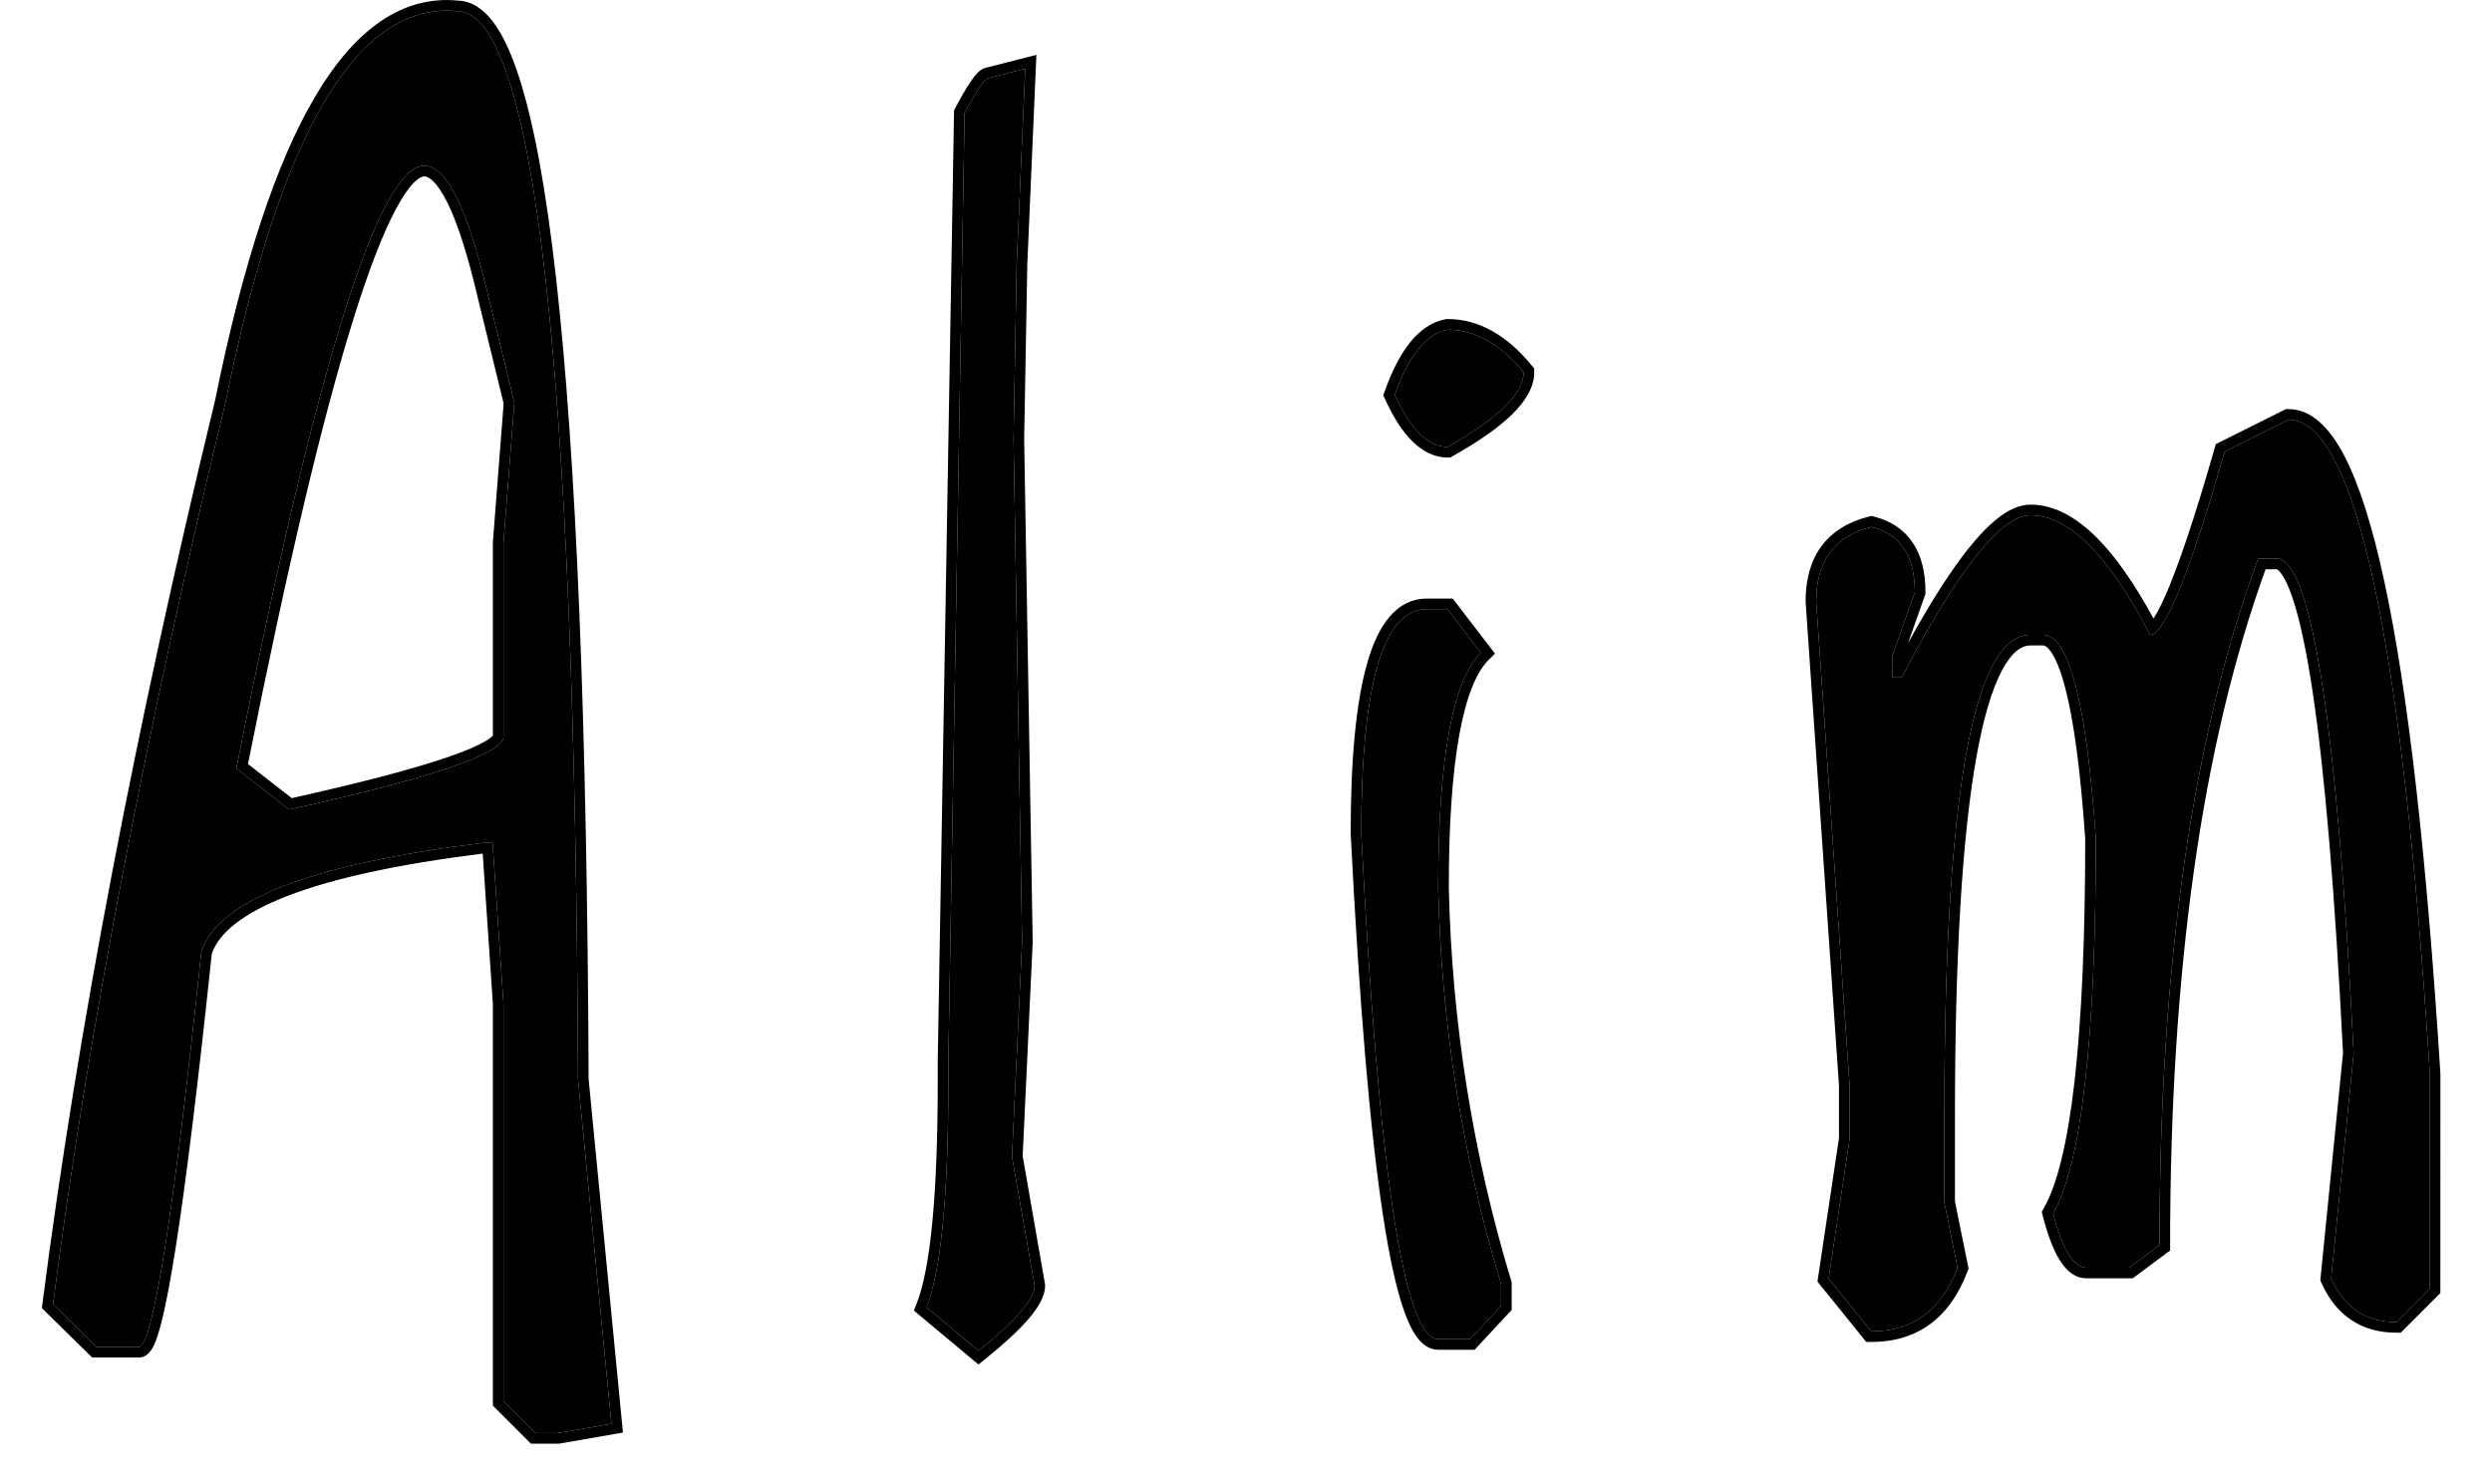
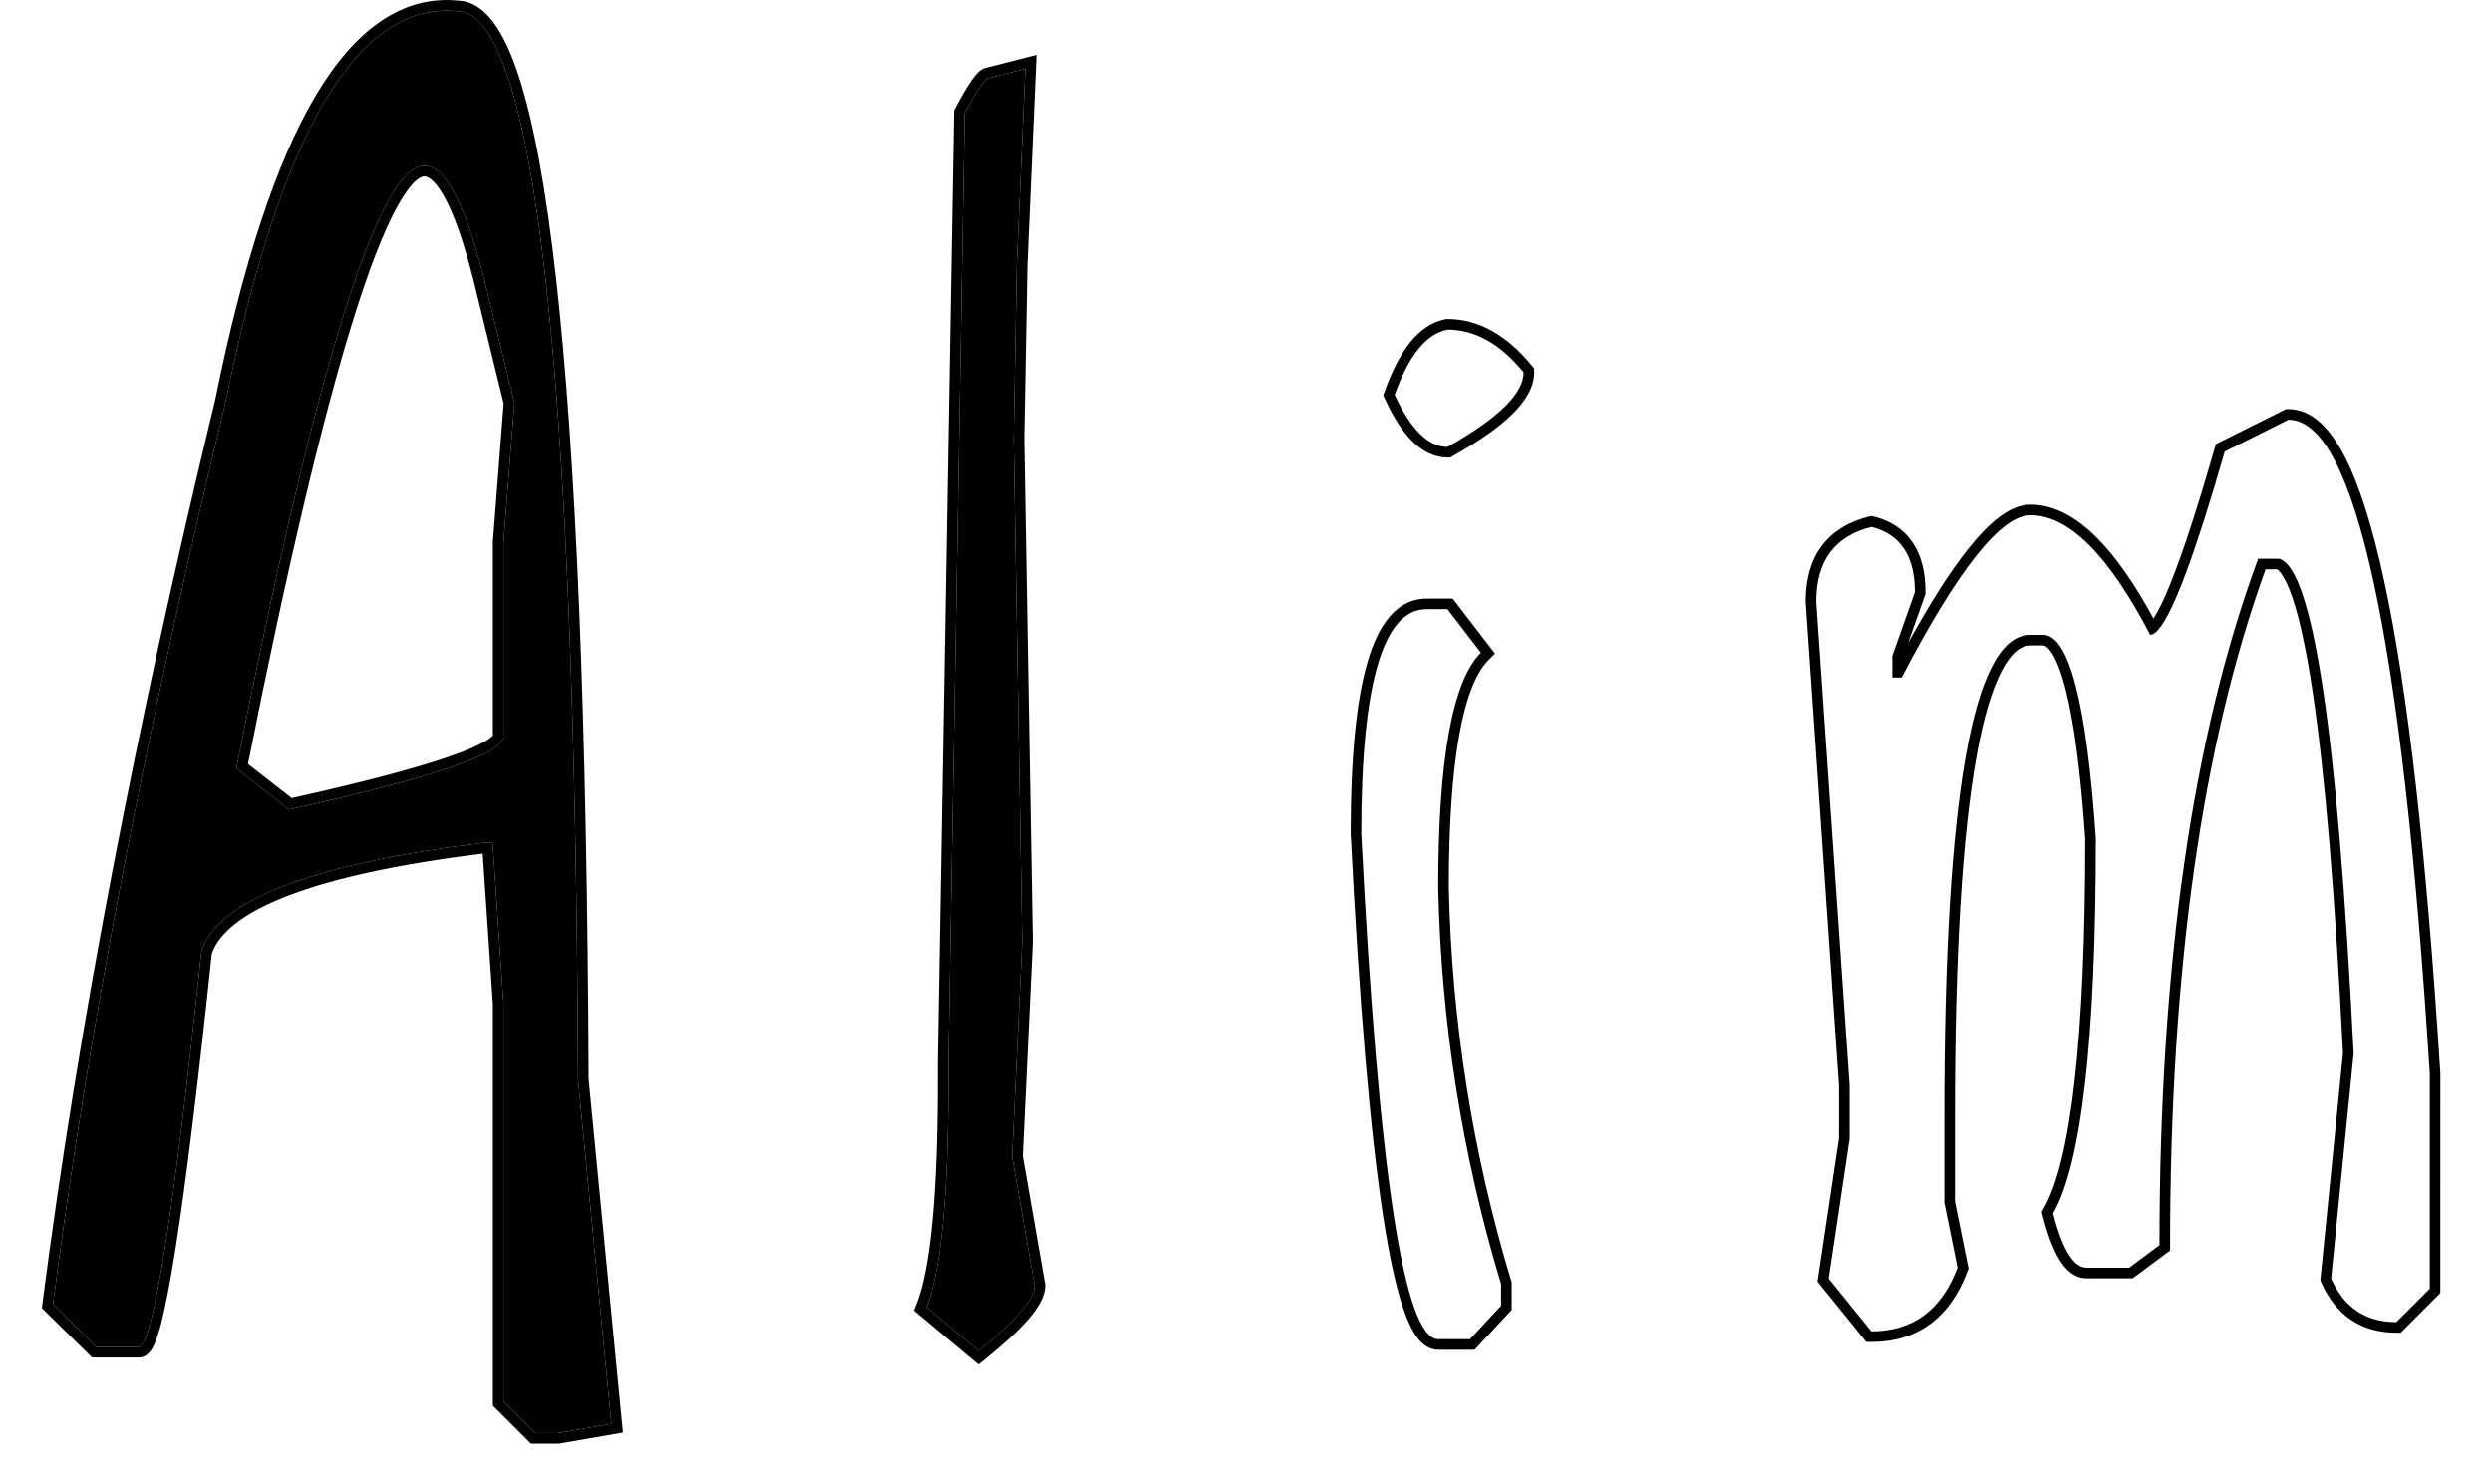
<svg xmlns="http://www.w3.org/2000/svg" width="47" height="28" viewBox="0 0 47 28" fill="none">
  <path d="M8.632 0.212C10.087 0.251 10.844 6.97 10.902 20.368L11.532 26.858L10.521 27.033H10.097L9.496 26.433V18.933L9.291 15.9H9.101C5.868 16.301 4.101 16.984 3.798 17.951C3.28 22.863 2.89 25.349 2.626 25.407H1.82L1 24.602C1.664 19.465 2.748 13.796 4.252 7.595C5.287 2.478 6.747 0.017 8.632 0.212ZM4.457 14.494L5.453 15.271C8.148 14.675 9.496 14.216 9.496 13.894V10.232L9.701 7.595L9.203 5.559C8.822 3.938 8.422 3.127 8.002 3.127C7.143 3.127 5.961 6.916 4.457 14.494Z" fill="black" />
  <path d="M18.647 1.472L19.336 1.296L19.175 4.987L19.116 8.283L19.277 17.761L19.087 21.818L19.512 24.25C19.512 24.504 19.16 24.914 18.457 25.48L17.475 24.66C17.749 23.967 17.886 22.546 17.886 20.398V20.017L18.193 2.131C18.427 1.691 18.579 1.472 18.647 1.472Z" fill="black" />
-   <path d="M27.3 6.218C27.818 6.218 28.297 6.486 28.736 7.023C28.736 7.424 28.257 7.893 27.3 8.43C26.939 8.43 26.607 8.103 26.304 7.448C26.568 6.706 26.9 6.296 27.3 6.218ZM27.3 11.491L27.93 12.312C27.393 12.849 27.125 14.328 27.125 16.75C27.183 19.309 27.579 21.799 28.311 24.221V24.631L27.725 25.261H27.125C26.48 25.261 25.997 22.082 25.674 15.725C25.674 12.902 26.085 11.491 26.905 11.491H27.3Z" fill="black" />
-   <path d="M43.16 7.917C44.42 7.917 45.309 12.028 45.827 20.251V24.309L45.197 24.939C44.62 24.939 44.21 24.665 43.966 24.118L44.391 19.87C44.088 13.825 43.62 10.715 42.985 10.539H42.589C41.349 13.899 40.729 18.215 40.729 23.488L40.158 23.913H39.352C39.108 23.913 38.898 23.571 38.722 22.888C39.259 21.95 39.528 19.592 39.528 15.812C39.352 13.254 39.02 11.975 38.532 11.975H38.297C37.213 11.975 36.671 15.007 36.671 21.071V22.683L36.92 23.913C36.618 24.714 36.076 25.114 35.294 25.114L34.489 24.118L34.884 21.482V20.471L34.254 11.345C34.254 10.583 34.601 10.114 35.294 9.939C35.841 10.075 36.115 10.485 36.115 11.169L35.69 12.37V12.78H35.866C36.93 10.739 37.741 9.719 38.297 9.719C39.02 9.719 39.772 10.471 40.553 11.975C40.827 11.975 41.295 10.822 41.959 8.518L43.16 7.917Z" fill="black" />
  <path fill-rule="evenodd" clip-rule="evenodd" d="M11.749 27.023L10.539 27.233H10.014L9.296 26.515V18.939L9.104 16.102C7.505 16.301 6.28 16.568 5.423 16.9C4.563 17.232 4.124 17.609 3.994 17.993C3.736 20.439 3.51 22.286 3.314 23.53C3.216 24.153 3.125 24.631 3.041 24.958C2.999 25.121 2.957 25.254 2.914 25.353C2.892 25.401 2.866 25.45 2.835 25.49C2.807 25.526 2.754 25.584 2.669 25.602L2.648 25.607H1.738L0.789 24.675L0.802 24.576C1.467 19.432 2.552 13.757 4.057 7.551C4.575 4.988 5.204 3.068 5.951 1.809C6.696 0.553 7.592 -0.094 8.645 0.012C8.909 0.022 9.128 0.183 9.305 0.42C9.484 0.659 9.641 1 9.782 1.431C10.065 2.296 10.3 3.574 10.489 5.258C10.869 8.627 11.073 13.662 11.102 20.358L11.749 27.023ZM10.902 20.368C10.844 6.97 10.087 0.251 8.632 0.212C6.747 0.017 5.287 2.478 4.252 7.595C2.748 13.796 1.664 19.465 1 24.602L1.82 25.407H2.626C2.89 25.349 3.28 22.863 3.798 17.951C4.101 16.984 5.868 16.301 9.101 15.9H9.291L9.496 18.933V26.433L10.097 27.033H10.521L11.532 26.858L10.902 20.368ZM9.203 5.559C8.822 3.938 8.422 3.127 8.002 3.127C7.143 3.127 5.961 6.916 4.457 14.494L5.453 15.271C8.148 14.675 9.496 14.216 9.496 13.894V10.232L9.701 7.595L9.203 5.559ZM9.499 7.611L9.008 5.604C8.819 4.798 8.628 4.208 8.438 3.823C8.343 3.631 8.253 3.501 8.173 3.421C8.093 3.343 8.037 3.327 8.002 3.327C7.971 3.327 7.907 3.344 7.806 3.445C7.708 3.545 7.596 3.703 7.473 3.932C7.227 4.389 6.956 5.085 6.662 6.028C6.081 7.892 5.419 10.685 4.677 14.412L5.502 15.055C6.801 14.766 7.773 14.511 8.421 14.29C8.754 14.177 8.992 14.076 9.143 13.988C9.219 13.944 9.264 13.908 9.287 13.883C9.291 13.88 9.294 13.876 9.296 13.874V10.224L9.499 7.611ZM17.886 20.017L18.193 2.131C18.427 1.691 18.579 1.472 18.647 1.472L19.336 1.296L19.175 4.987L19.116 8.283L19.277 17.761L19.087 21.818L19.512 24.25C19.512 24.504 19.16 24.914 18.457 25.48L17.475 24.66C17.749 23.967 17.886 22.546 17.886 20.398V20.017ZM19.288 21.806L19.711 24.233V24.25C19.711 24.358 19.675 24.464 19.622 24.563C19.569 24.664 19.493 24.769 19.4 24.878C19.212 25.097 18.938 25.35 18.582 25.636L18.454 25.739L17.236 24.721L17.289 24.587C17.415 24.267 17.516 23.761 17.584 23.055C17.651 22.354 17.686 21.468 17.686 20.398V20.013L17.994 2.079L18.017 2.037C18.135 1.815 18.235 1.642 18.318 1.523C18.358 1.464 18.399 1.411 18.439 1.371C18.459 1.351 18.484 1.33 18.513 1.312C18.534 1.298 18.568 1.281 18.611 1.274L19.547 1.035L19.375 4.993L19.316 8.283L19.477 17.77L19.288 21.806ZM27.281 6.018H27.3C27.897 6.018 28.427 6.33 28.891 6.897L28.936 6.952V7.023C28.936 7.304 28.77 7.57 28.517 7.818C28.26 8.07 27.884 8.332 27.398 8.604L27.353 8.63H27.3C27.053 8.63 26.832 8.516 26.64 8.327C26.45 8.14 26.279 7.871 26.123 7.532L26.088 7.458L26.116 7.381C26.382 6.632 26.747 6.122 27.262 6.021L27.281 6.018ZM27.399 11.291L28.196 12.329L28.072 12.453C27.849 12.676 27.656 13.127 27.523 13.86C27.392 14.582 27.325 15.544 27.325 16.748C27.383 19.288 27.776 21.759 28.503 24.163L28.511 24.191V24.709L27.812 25.461H27.125C26.953 25.461 26.823 25.354 26.731 25.233C26.637 25.11 26.556 24.938 26.483 24.732C26.335 24.316 26.202 23.705 26.081 22.907C25.838 21.307 25.636 18.915 25.475 15.735L25.474 15.725C25.474 14.309 25.577 13.227 25.79 12.494C25.896 12.127 26.035 11.832 26.216 11.624C26.402 11.411 26.633 11.291 26.905 11.291H27.399ZM27.125 16.75C27.125 14.328 27.393 12.849 27.93 12.312L27.3 11.491H26.905C26.085 11.491 25.674 12.902 25.674 15.725C25.997 22.082 26.48 25.261 27.125 25.261H27.725L28.311 24.631V24.221C27.579 21.799 27.183 19.309 27.125 16.75ZM43.113 7.717H43.16C43.597 7.717 43.939 8.071 44.213 8.595C44.494 9.133 44.744 9.925 44.967 10.958C45.415 13.029 45.767 16.125 46.026 20.238L46.027 20.251L46.026 24.391L45.279 25.139H45.197C44.876 25.139 44.589 25.062 44.346 24.9C44.103 24.738 43.918 24.5 43.783 24.2L43.762 24.151L44.19 19.865C44.039 16.852 43.847 14.576 43.615 13.034C43.498 12.26 43.372 11.679 43.24 11.285C43.174 11.087 43.108 10.945 43.047 10.852C43.001 10.781 42.966 10.751 42.947 10.739H42.729C41.532 14.05 40.929 18.297 40.929 23.488V23.589L40.224 24.113H39.352C39.124 24.113 38.958 23.952 38.841 23.761C38.72 23.565 38.618 23.286 38.528 22.938L38.508 22.859L38.548 22.788C38.795 22.358 38.993 21.57 39.127 20.393C39.26 19.226 39.328 17.702 39.328 15.819C39.24 14.547 39.114 13.604 38.953 12.984C38.872 12.672 38.786 12.456 38.7 12.322C38.613 12.186 38.553 12.175 38.532 12.175H38.297C38.137 12.175 37.953 12.283 37.762 12.638C37.574 12.989 37.409 13.533 37.275 14.284C37.007 15.782 36.871 18.042 36.871 21.071V22.663L37.128 23.93L37.107 23.984C36.946 24.41 36.715 24.746 36.406 24.975C36.095 25.204 35.721 25.314 35.294 25.314H35.199L34.278 24.175L34.684 21.466V20.478L34.054 11.345C34.054 10.934 34.148 10.581 34.353 10.303C34.56 10.024 34.864 9.841 35.245 9.745L35.294 9.732L35.343 9.744C35.657 9.823 35.908 9.985 36.076 10.238C36.242 10.486 36.315 10.802 36.315 11.169V11.203L35.987 12.129C36.402 11.376 36.778 10.785 37.115 10.36C37.324 10.097 37.523 9.892 37.712 9.75C37.901 9.609 38.097 9.519 38.297 9.519C38.732 9.519 39.149 9.745 39.545 10.141C39.903 10.499 40.259 11.011 40.616 11.667C40.619 11.661 40.623 11.656 40.627 11.65C40.709 11.522 40.809 11.319 40.924 11.035C41.155 10.469 41.436 9.613 41.767 8.462L41.791 8.378L43.113 7.717ZM40.72 11.862C40.705 11.881 40.689 11.897 40.675 11.912C40.63 11.954 40.59 11.975 40.553 11.975C39.772 10.471 39.02 9.719 38.297 9.719C37.745 9.719 36.942 10.724 35.89 12.734C35.882 12.749 35.874 12.765 35.866 12.78H35.69V12.37L36.115 11.169C36.115 10.485 35.841 10.075 35.294 9.939C34.601 10.114 34.254 10.583 34.254 11.345L34.884 20.471V21.482L34.489 24.118L35.294 25.114C36.076 25.114 36.618 24.714 36.92 23.913L36.671 22.683V21.071C36.671 15.007 37.213 11.975 38.297 11.975H38.532C39.02 11.975 39.352 13.254 39.528 15.812C39.528 19.592 39.259 21.95 38.722 22.888C38.898 23.571 39.108 23.913 39.352 23.913H40.158L40.729 23.488C40.729 18.215 41.349 13.899 42.589 10.539H42.985C43.62 10.715 44.088 13.825 44.391 19.87L43.966 24.118C44.21 24.665 44.62 24.939 45.197 24.939L45.827 24.309V20.251C45.309 12.028 44.42 7.917 43.16 7.917L41.959 8.518C41.415 10.407 41.002 11.522 40.72 11.862ZM40.518 11.782C40.518 11.782 40.519 11.781 40.519 11.781ZM27.3 6.218C27.818 6.218 28.297 6.486 28.736 7.023C28.736 7.424 28.257 7.893 27.3 8.43C26.939 8.43 26.607 8.103 26.304 7.448C26.568 6.706 26.9 6.296 27.3 6.218Z" fill="black" />
</svg>